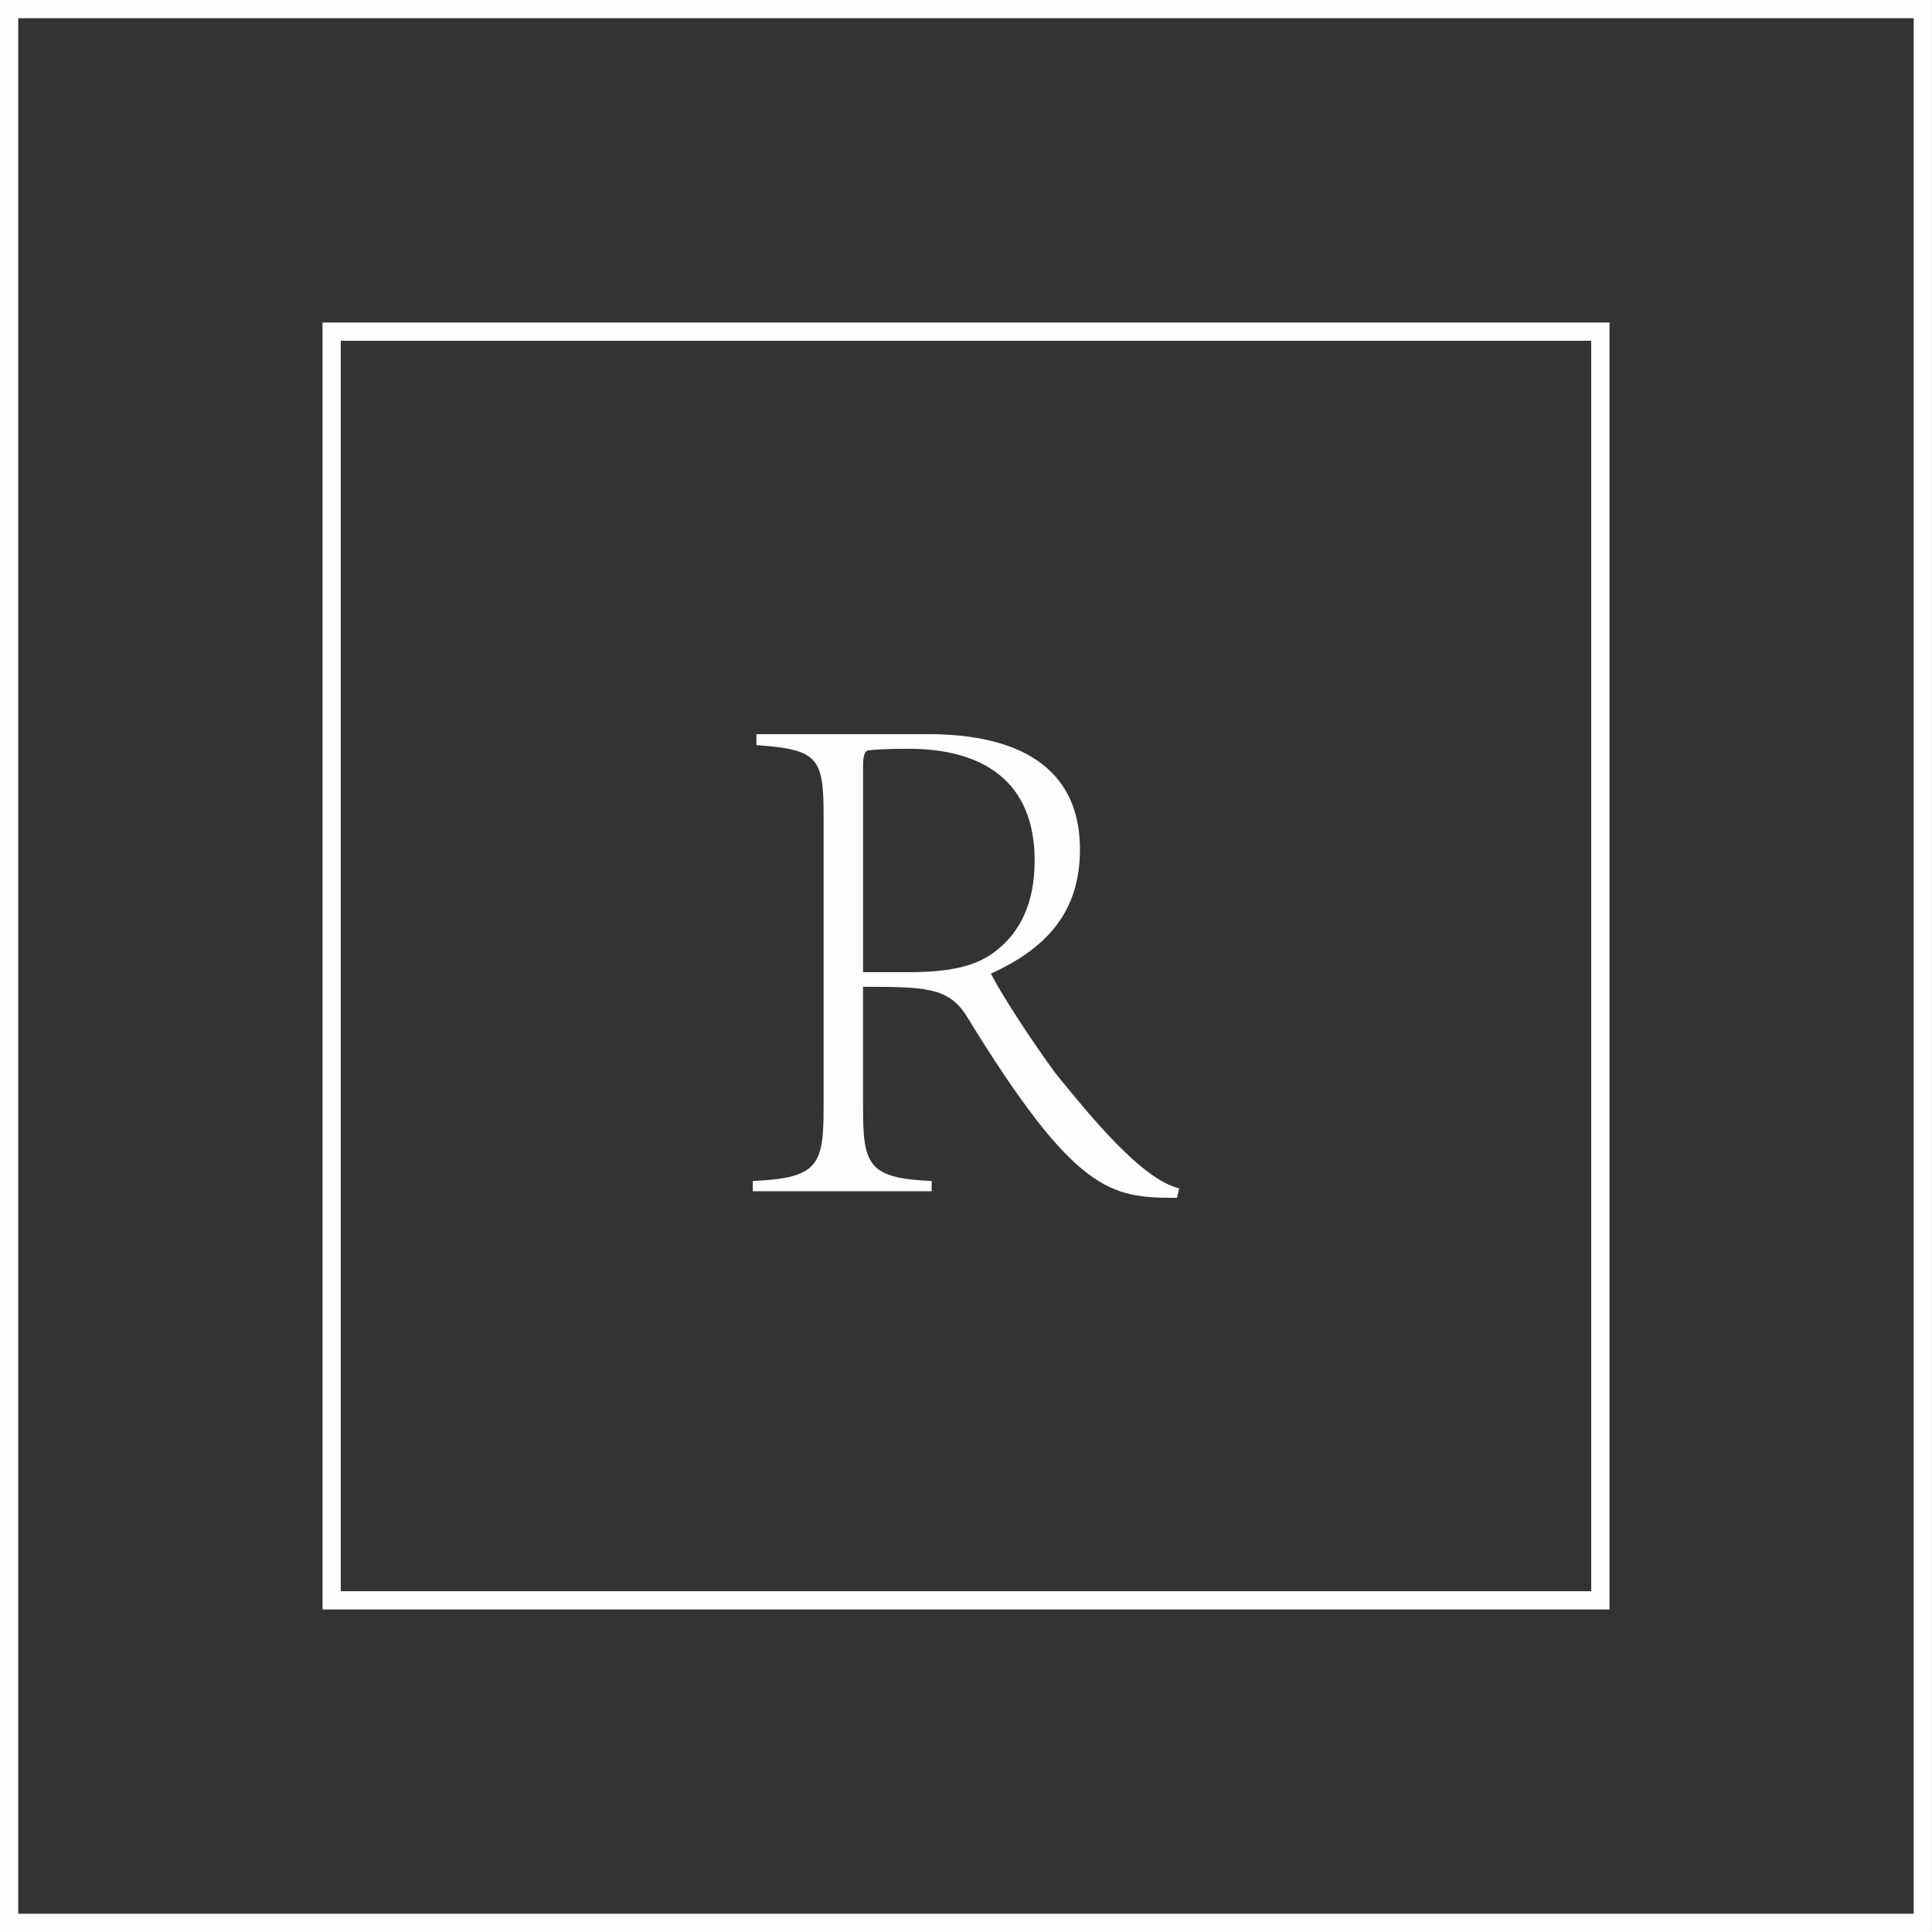
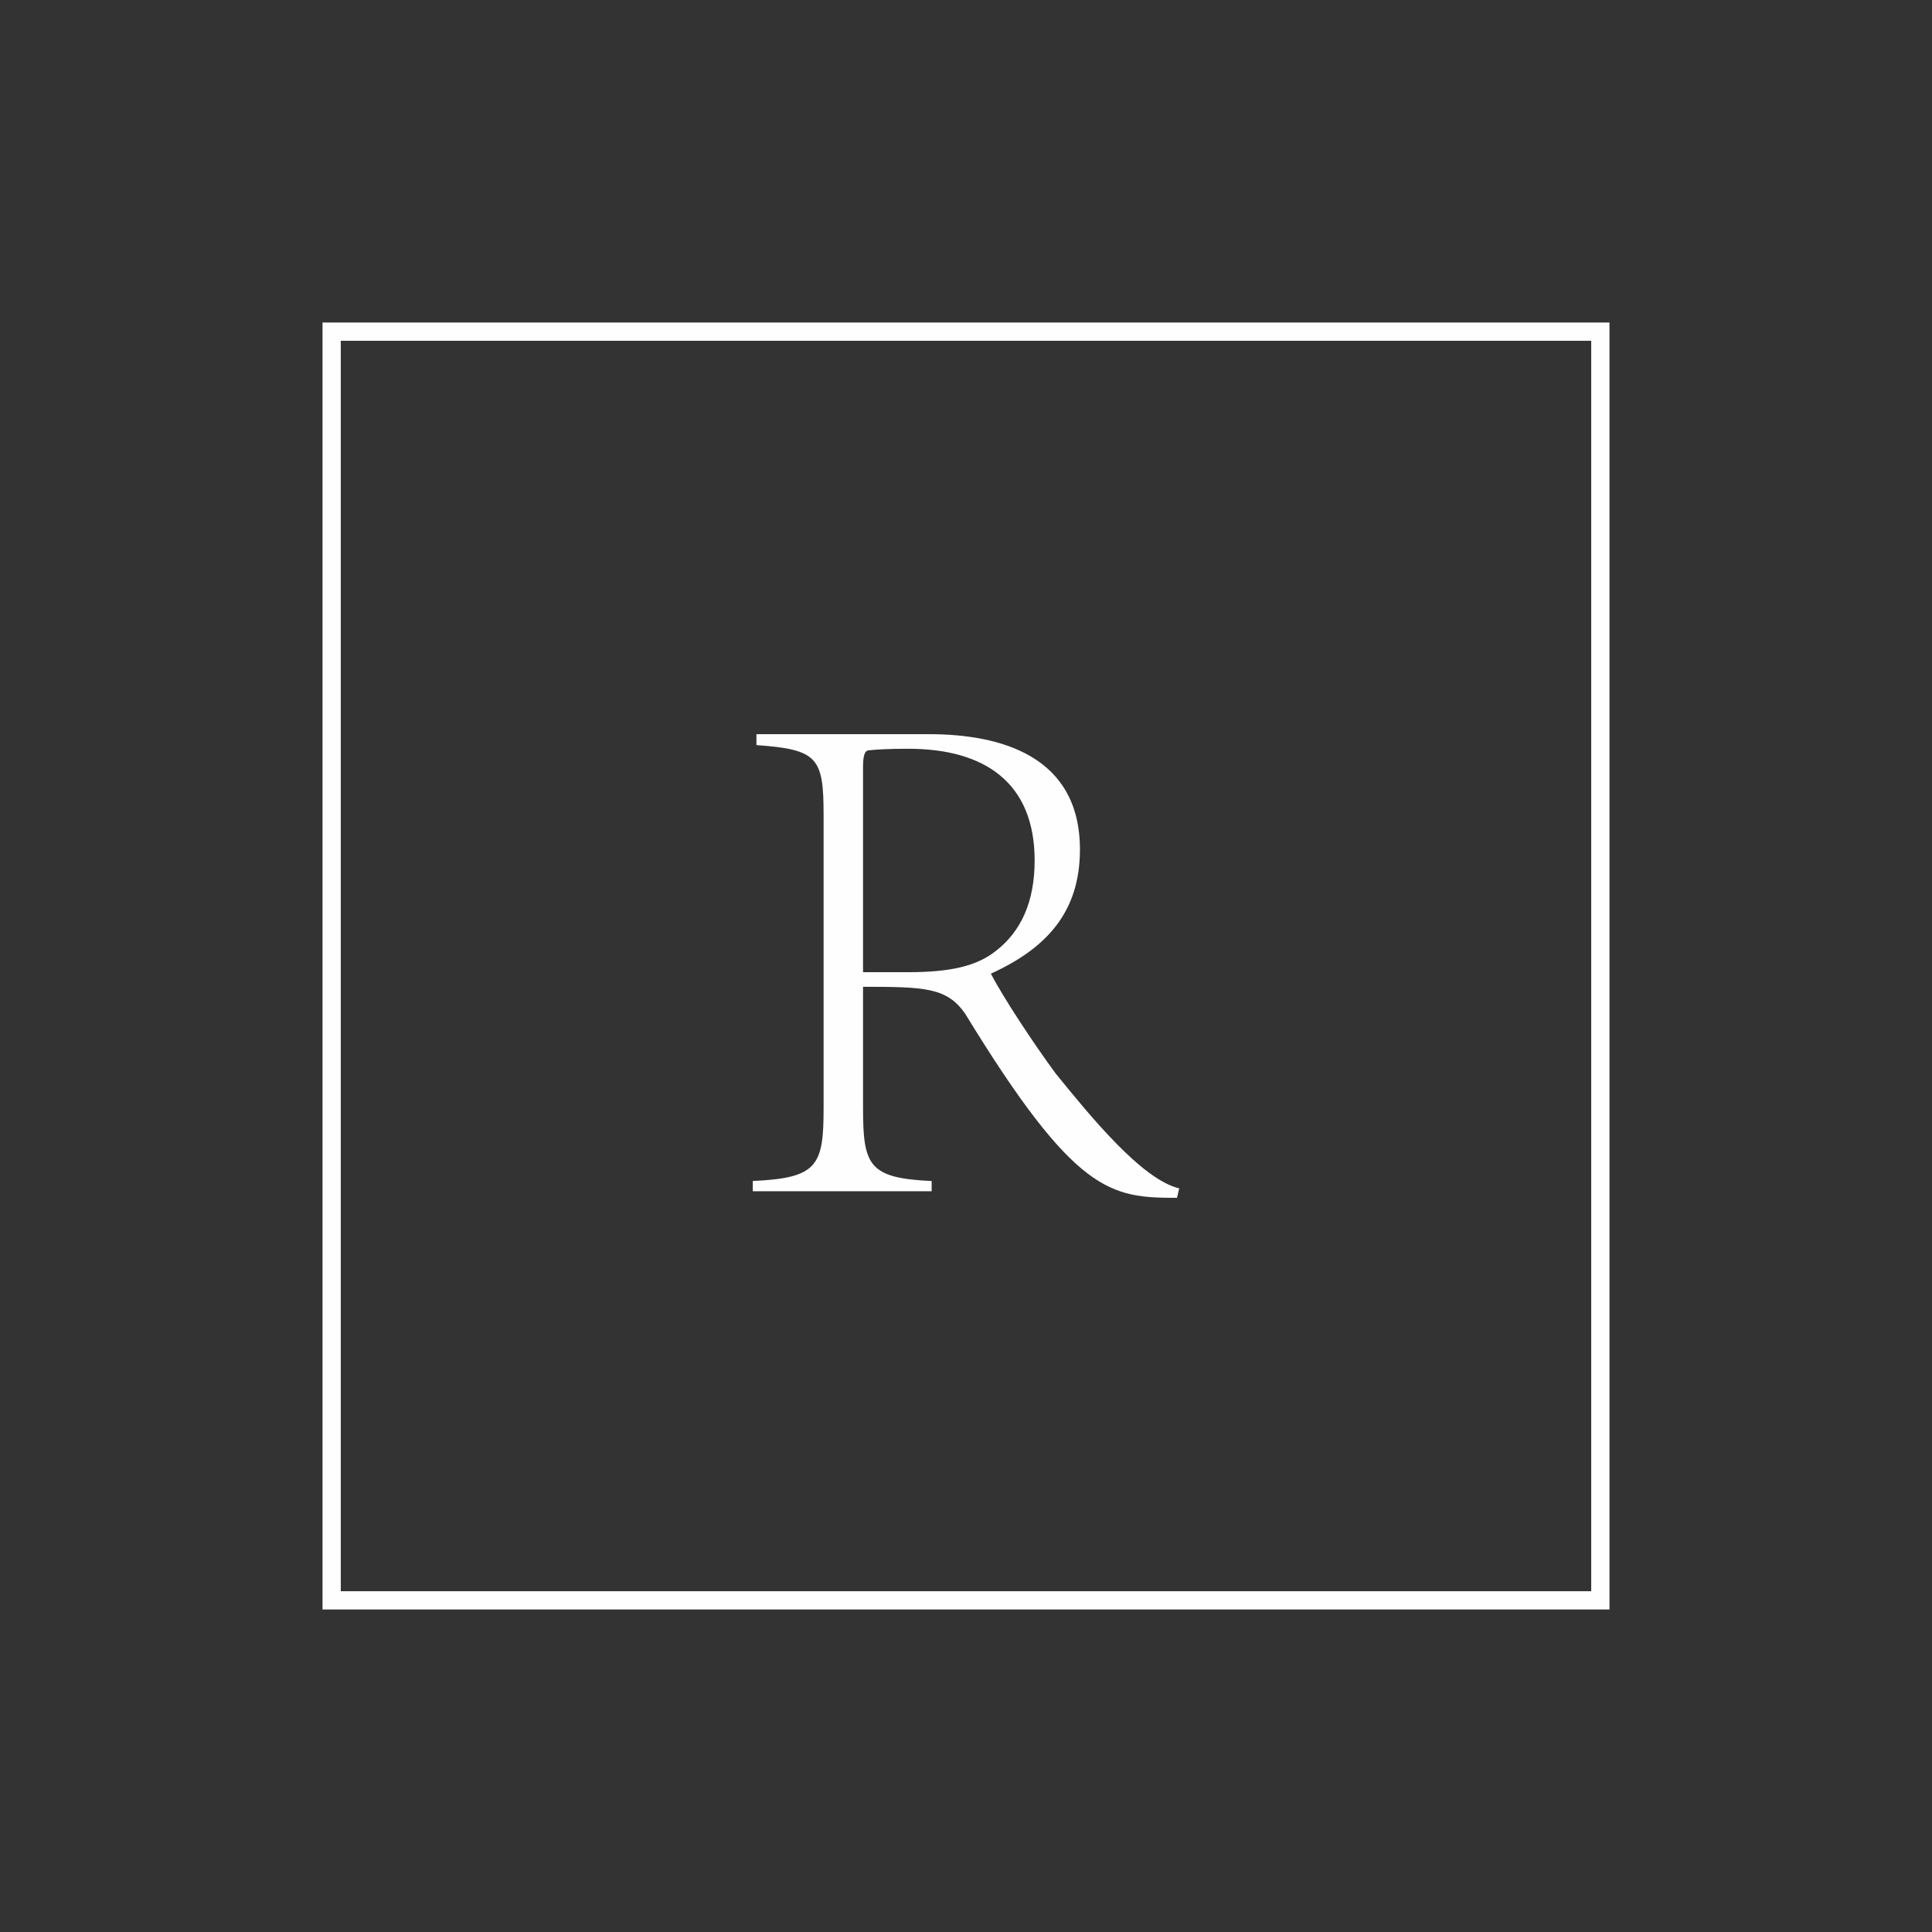
<svg xmlns="http://www.w3.org/2000/svg" xml:space="preserve" width="105.907mm" height="105.907mm" version="1.1" style="shape-rendering:geometricPrecision; text-rendering:geometricPrecision; image-rendering:optimizeQuality; fill-rule:evenodd; clip-rule:evenodd" viewBox="0 0 369.39 369.39">
  <rect x="0" y="0" width="369.39" height="369.39" fill="#333333" stroke="none" />
  <defs>
    <style type="text/css">
   
    .str0 {stroke:#FEFEFE;stroke-width:3.49;stroke-miterlimit:22.926}
    .fil0 {fill:none}
    .fil1 {fill:#FEFEFE;fill-rule:nonzero}
   
  </style>
  </defs>
  <g id="Слой_x0020_1">
-     <rect class="fil0 str0" x="1.74" y="1.74" width="365.9" height="365.9" />
    <rect class="fil0 str0" x="63.41" y="63.41" width="242.57" height="242.57" />
    <path class="fil1" d="M165.01 185.88l0 -39.37c0,-2.65 0.56,-3.07 1.26,-3.07 1.26,-0.14 3.63,-0.28 7.4,-0.28 14.52,0 24.15,6.42 24.15,21.36 0,7.96 -2.65,13.54 -7.26,17.17 -3.77,3.07 -8.93,4.19 -17.03,4.19l-8.52 0zm-21.08 41.88l34.2 0 0 -1.95c-12.01,-0.56 -13.12,-2.93 -13.12,-13.96l0 -23.18c11.87,0 16.06,0.14 19.54,5.17 21.08,34.48 27.78,35.18 40.49,35.18l0.42 -1.81c-7.12,-1.68 -16.89,-13.68 -23.59,-21.92 -4.33,-5.86 -10.19,-14.8 -12.42,-19.13 10.75,-4.89 17.03,-11.87 17.03,-23.73 0,-17.87 -15.08,-22.06 -28.9,-22.06l-32.95 0 0 2.09c11.73,0.84 12.84,2.37 12.84,13.4l0 55.98c0,11.03 -1.12,13.4 -13.54,13.96l0 1.95z" />
  </g>
</svg>